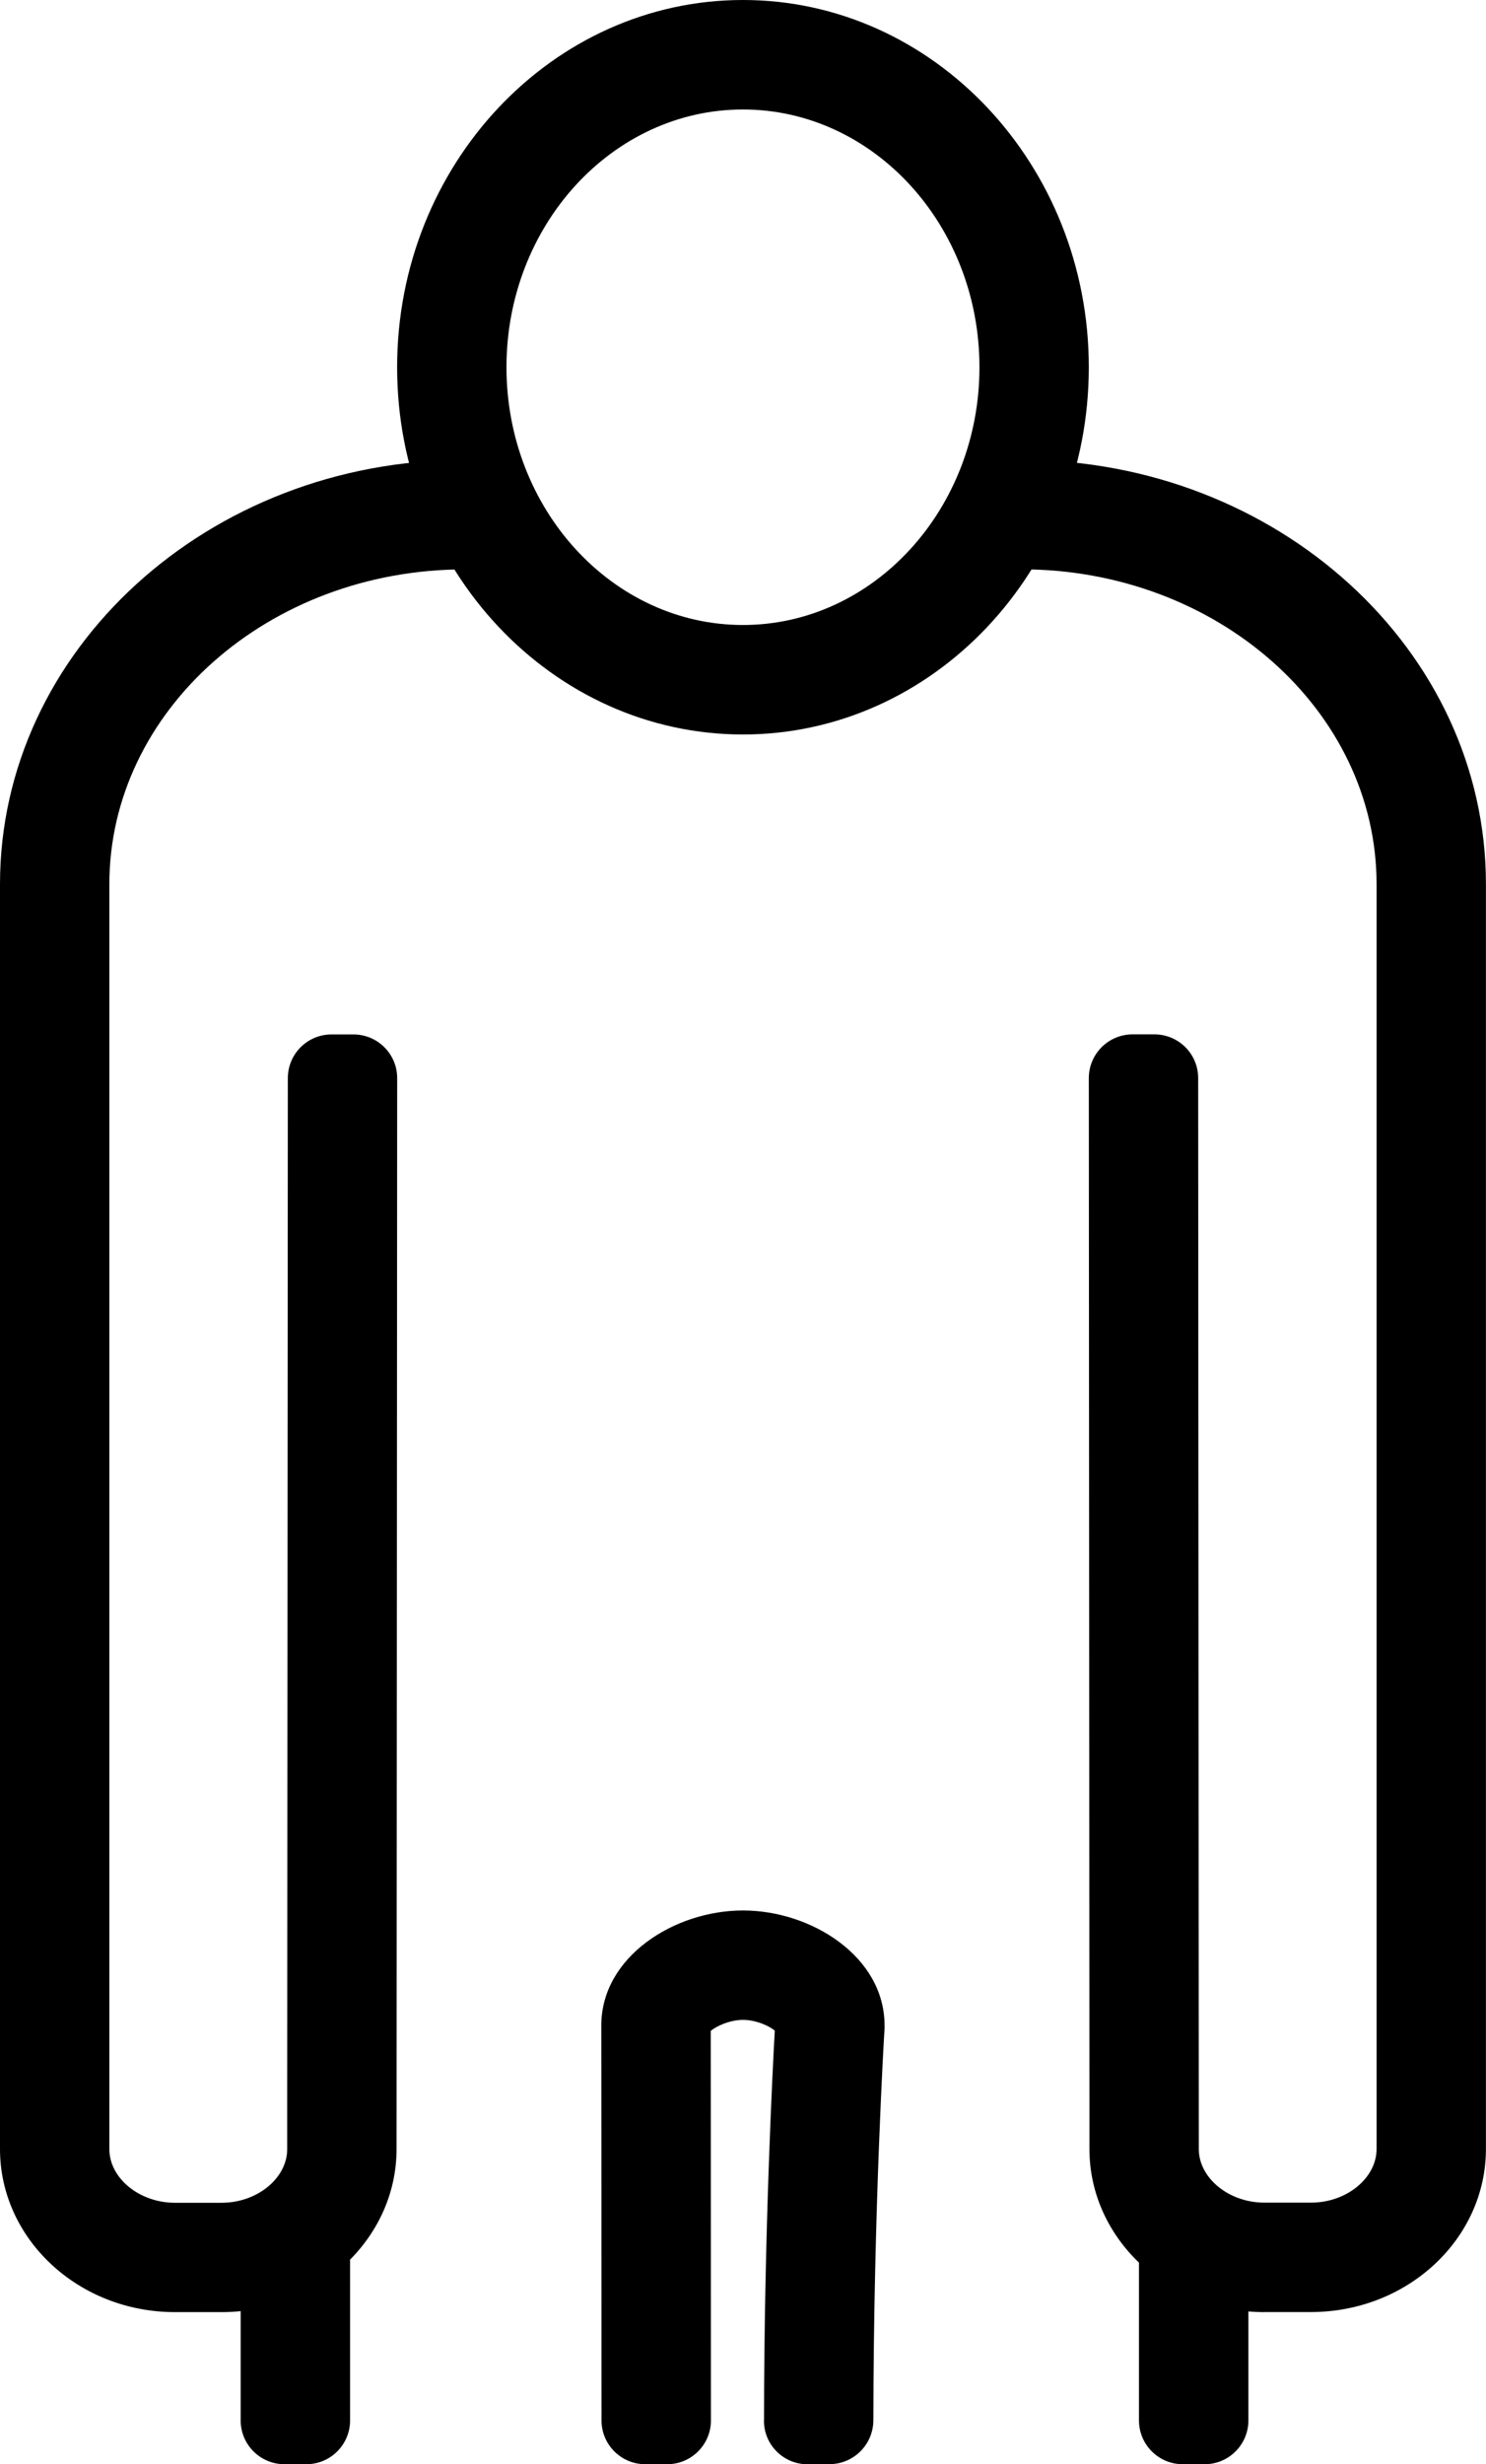
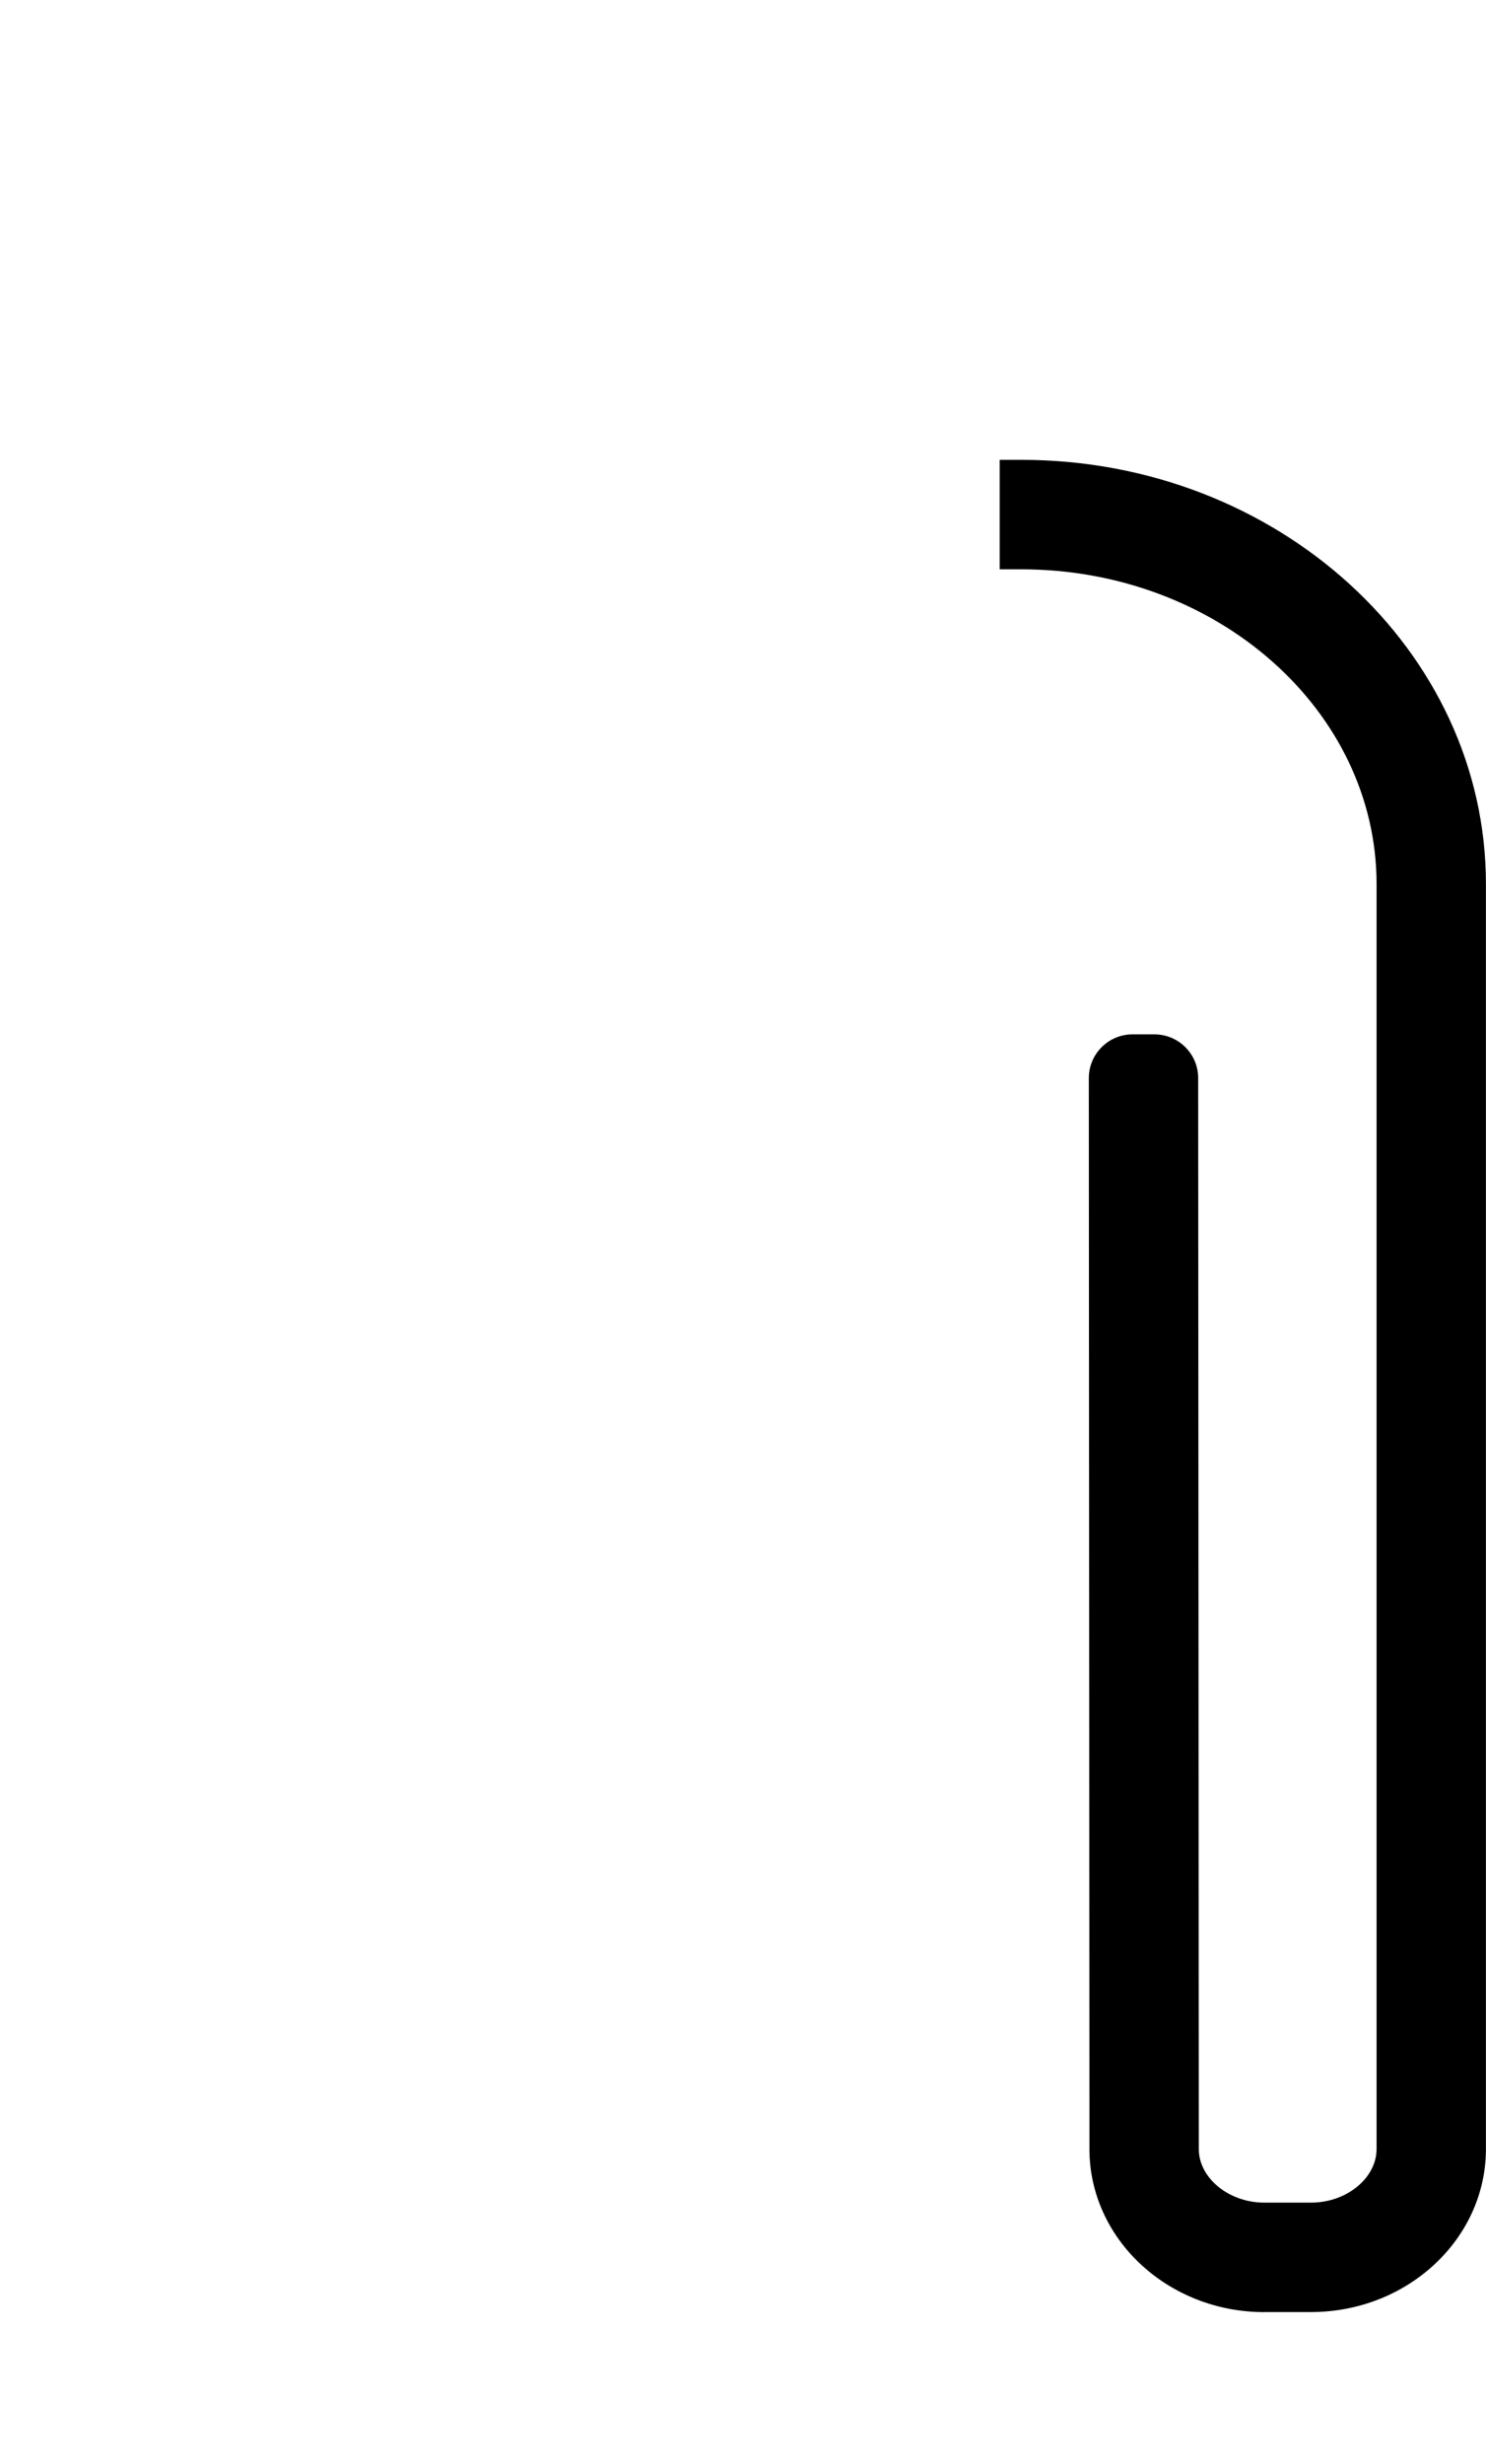
<svg xmlns="http://www.w3.org/2000/svg" id="_ÎÓÈ_1" data-name="—ÎÓÈ_1" viewBox="0 0 213.89 354.5">
  <defs>
    <style>
      .cls-1 {
        fill: #000;
        stroke-width: 0px;
      }
    </style>
  </defs>
-   <path class="cls-1" d="M106.94,105.66c-27.45,0-49.78-23.7-49.78-52.83S79.49,0,106.94,0s49.78,23.7,49.78,52.83-22.33,52.83-49.78,52.83ZM106.94,15.75c-18.77,0-34.04,16.64-34.04,37.08s15.27,37.08,34.04,37.08,34.04-16.64,34.04-37.08-15.27-37.08-34.04-37.08Z" />
-   <path class="cls-1" d="M44.09,354.49h-3.15c-3.48,0-6.3-2.82-6.3-6.3v-26.74l15.75-.03v26.77c0,3.48-2.82,6.3-6.3,6.3Z" />
-   <path class="cls-1" d="M173.39,354.49h-3.15c-3.48,0-6.3-2.82-6.3-6.3v-26.74l15.75-.03v26.77c0,3.48-2.82,6.3-6.3,6.3Z" />
-   <path class="cls-1" d="M109.97,348.24c.02-27.05,1.24-50.58,1.55-56.13-.8-.66-2.68-1.54-4.58-1.54s-3.88.92-4.64,1.59c0,4.7.03,29.43.03,56.03,0,3.48-2.82,6.3-6.3,6.3h-3.15c-3.48,0-6.3-2.82-6.3-6.3,0-29.57-.03-56.82-.03-56.82,0-9.9,10.54-16.54,20.39-16.54s20.38,6.64,20.38,16.53v.48c-.03.27-1.58,26.02-1.61,56.3,0,3.48-2.8,6.32-6.28,6.34l-3.15.02c-3.48.02-6.32-2.78-6.32-6.26Z" />
  <g>
    <path class="cls-1" d="M181.99,332.61c-13.88,0-25.18-10.52-25.18-23.46v-7.14l-.09-146.91c0-3.48,2.82-6.3,6.29-6.3h3.15c3.48,0,6.3,2.81,6.3,6.29l.09,154.05c0,4.18,4.32,7.72,9.43,7.72h6.73c5.11,0,9.43-3.53,9.43-7.72V127.19c0-24.97-22.94-45.29-51.13-45.29h-3.12v-15.75h3.12c36.87,0,66.87,27.38,66.87,61.03v181.96c0,12.94-11.29,23.46-25.18,23.46h-6.73Z" />
-     <path class="cls-1" d="M25.17,332.61c-13.88,0-25.17-10.52-25.17-23.46V127.19c0-33.65,30-61.03,66.87-61.03h3.09v15.75h-3.09c-28.19,0-51.13,20.32-51.13,45.29v181.96c0,4.18,4.32,7.72,9.43,7.72h6.73c5.11,0,9.44-3.53,9.44-7.72v-7.14l.09-146.92c0-3.48,2.82-6.3,6.3-6.29h3.15c3.48,0,6.3,2.83,6.29,6.3l-.09,154.04c0,12.94-11.3,23.46-25.18,23.46h-6.73Z" />
  </g>
</svg>